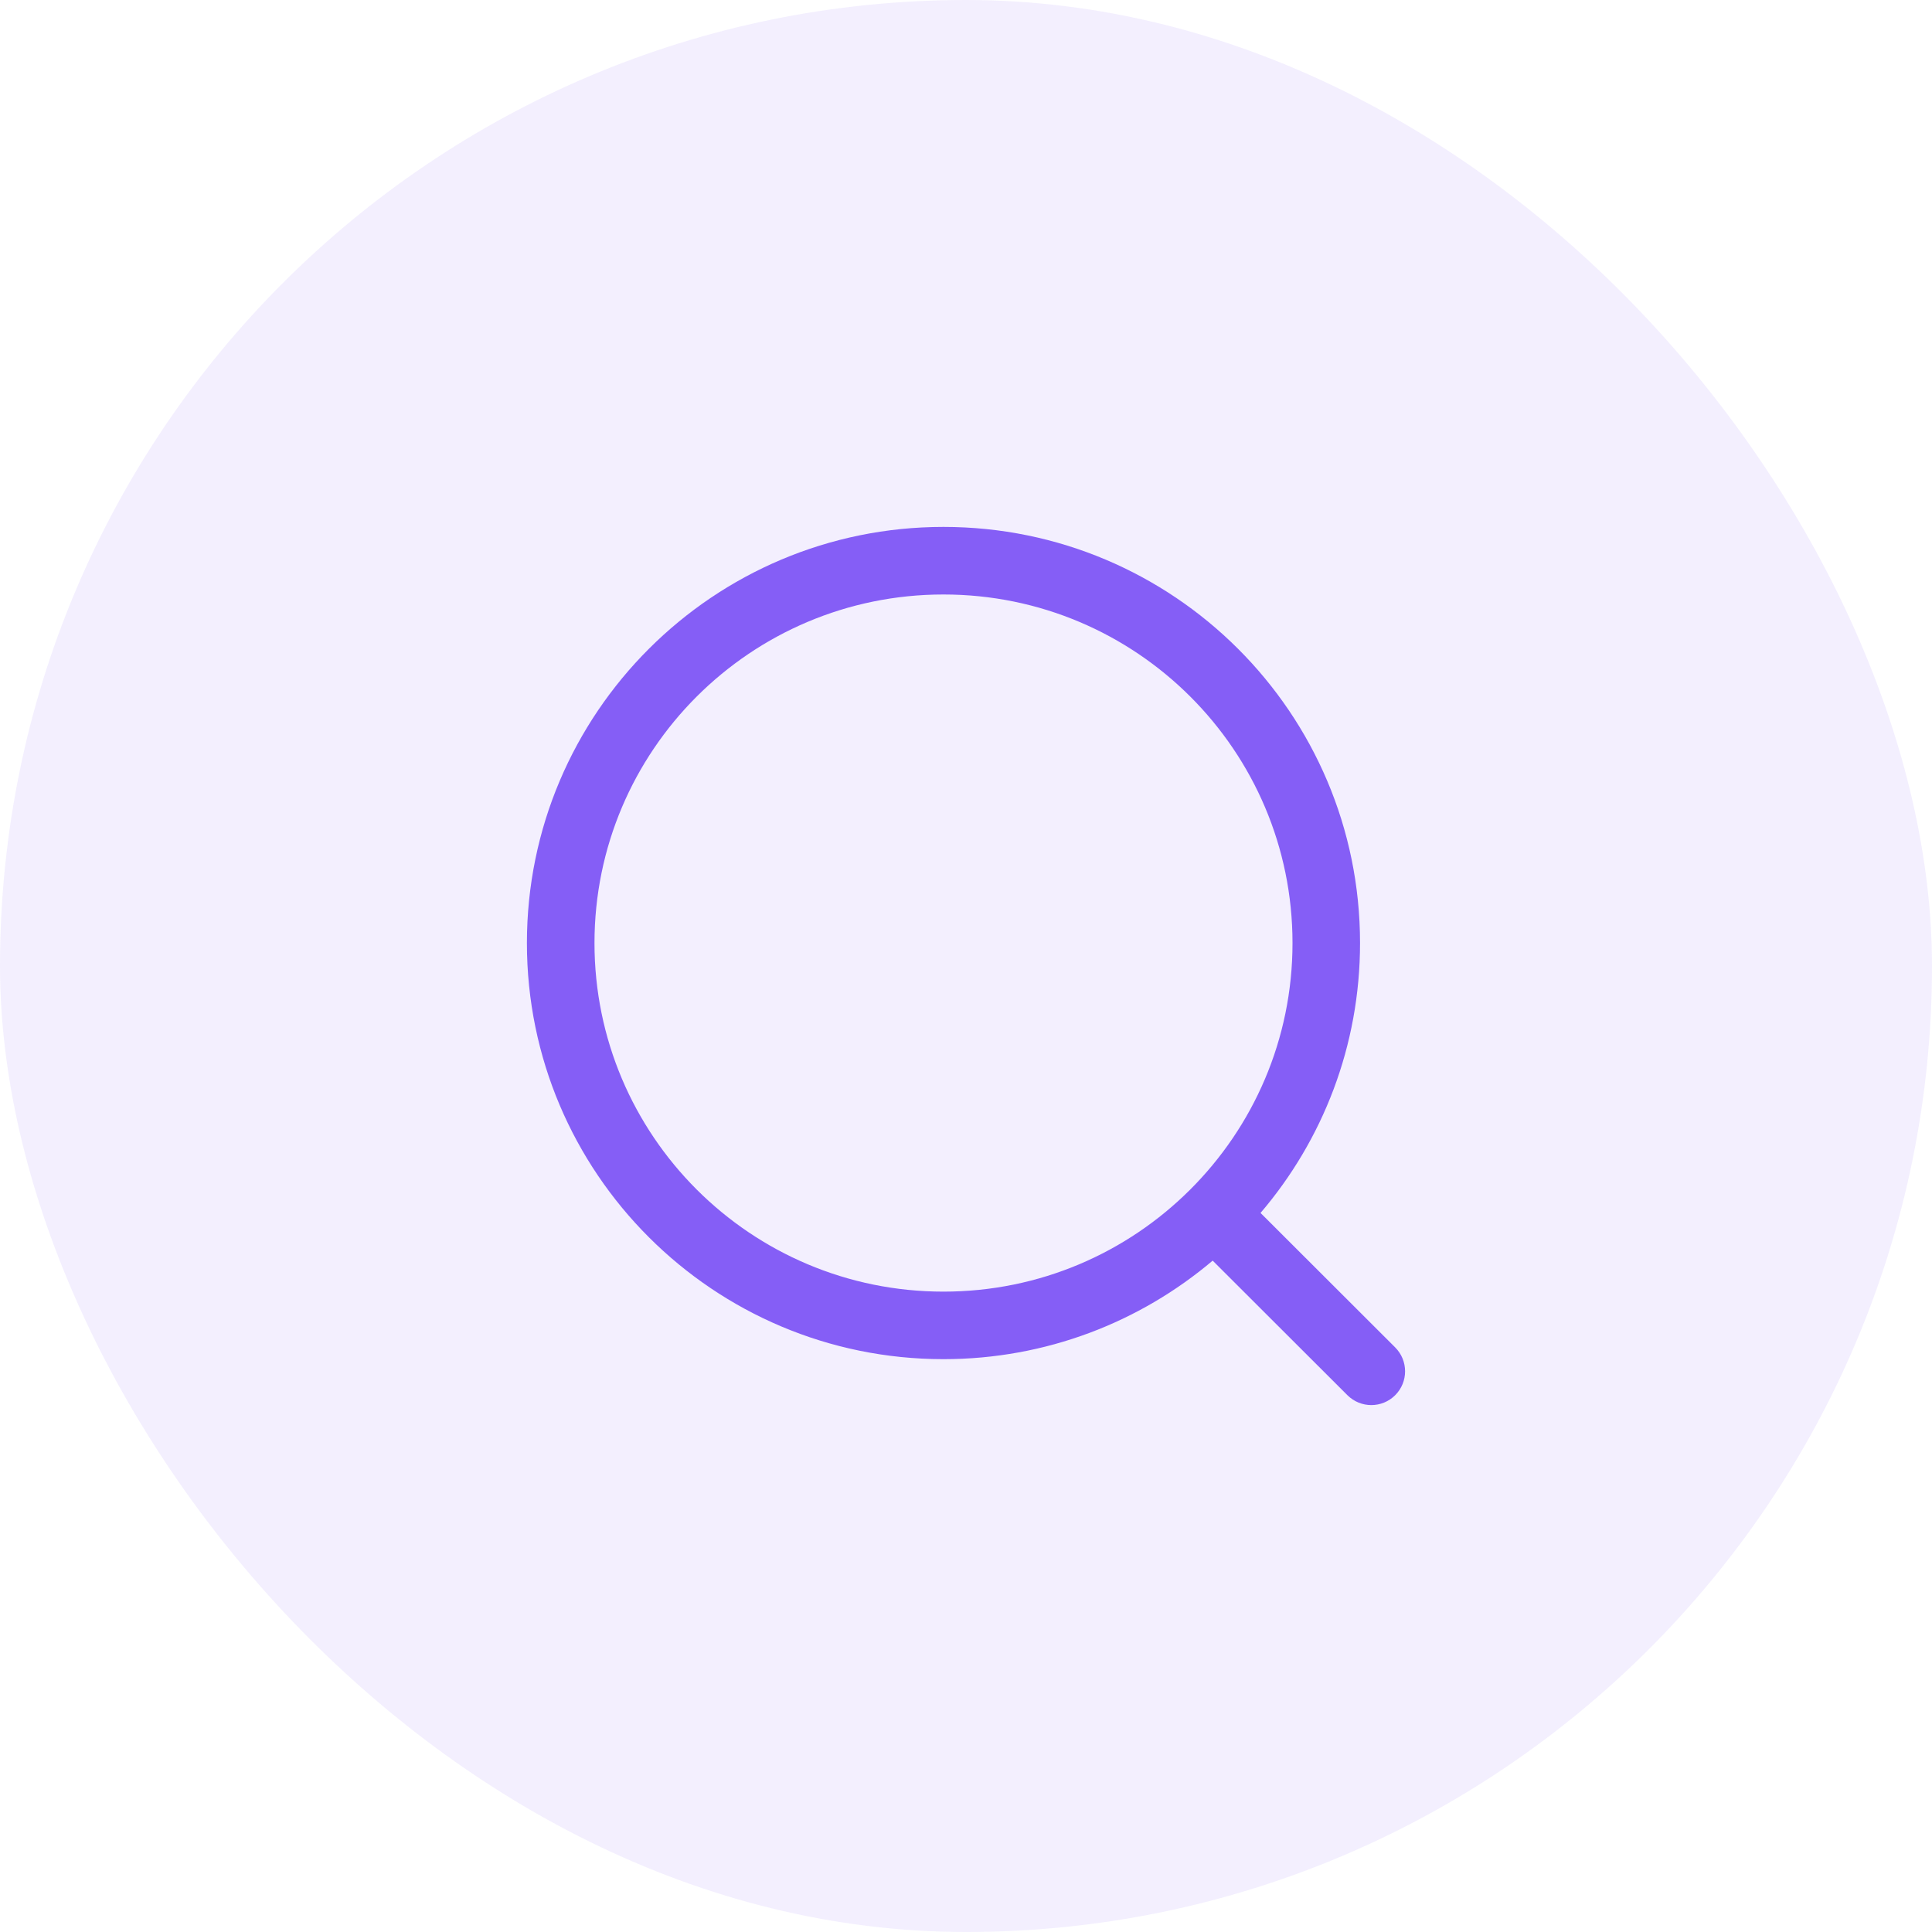
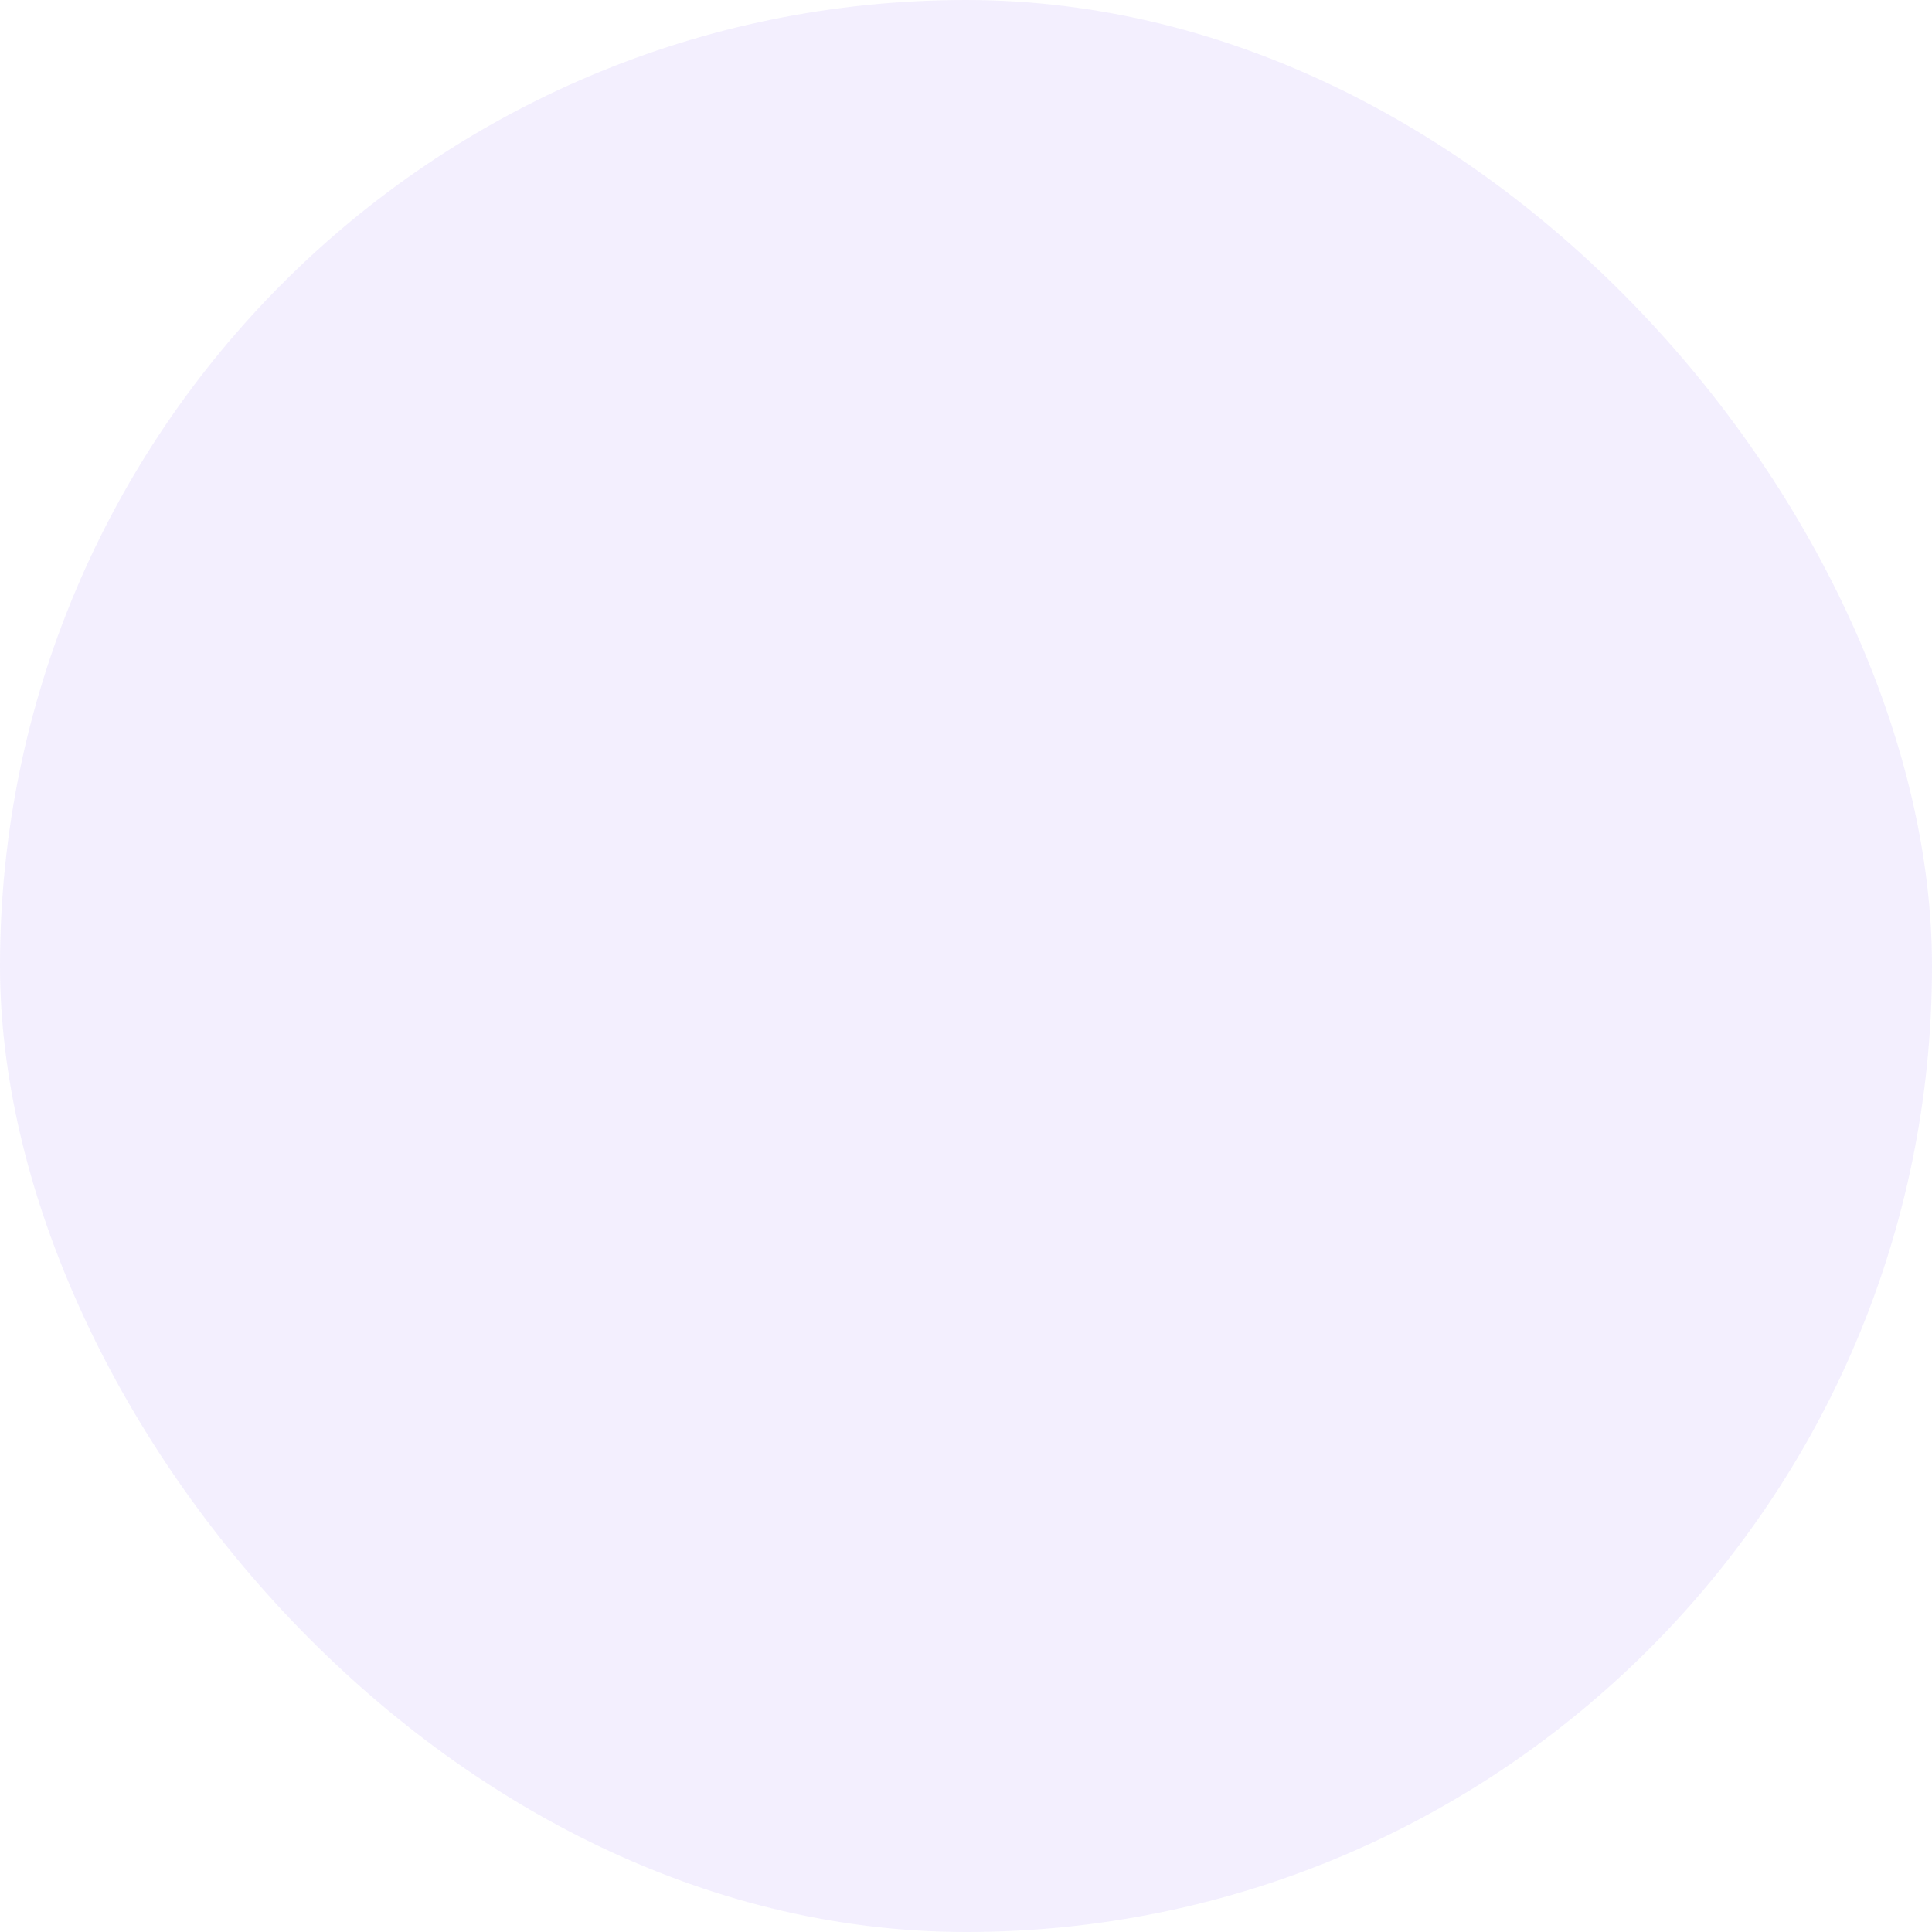
<svg xmlns="http://www.w3.org/2000/svg" width="44" height="44" viewBox="0 0 44 44" fill="none">
  <rect width="44" height="44" rx="22" fill="#855EF6" fill-opacity="0.1" />
-   <path fill-rule="evenodd" clip-rule="evenodd" d="M21.487 13.539C17.096 13.539 13.539 17.094 13.539 21.477C13.539 25.861 17.096 29.416 21.487 29.416C23.678 29.416 25.66 28.532 27.098 27.1C28.543 25.662 29.436 23.674 29.436 21.477C29.436 17.094 25.878 13.539 21.487 13.539ZM12 21.477C12 16.242 16.248 12 21.487 12C26.726 12 30.974 16.242 30.974 21.477C30.974 23.823 30.121 25.97 28.708 27.624L31.774 30.686C32.075 30.987 32.075 31.474 31.775 31.774C31.475 32.075 30.988 32.075 30.687 31.775L27.618 28.71C25.965 30.109 23.824 30.954 21.487 30.954C16.248 30.954 12 26.712 12 21.477Z" fill="#855EF6" />
</svg>